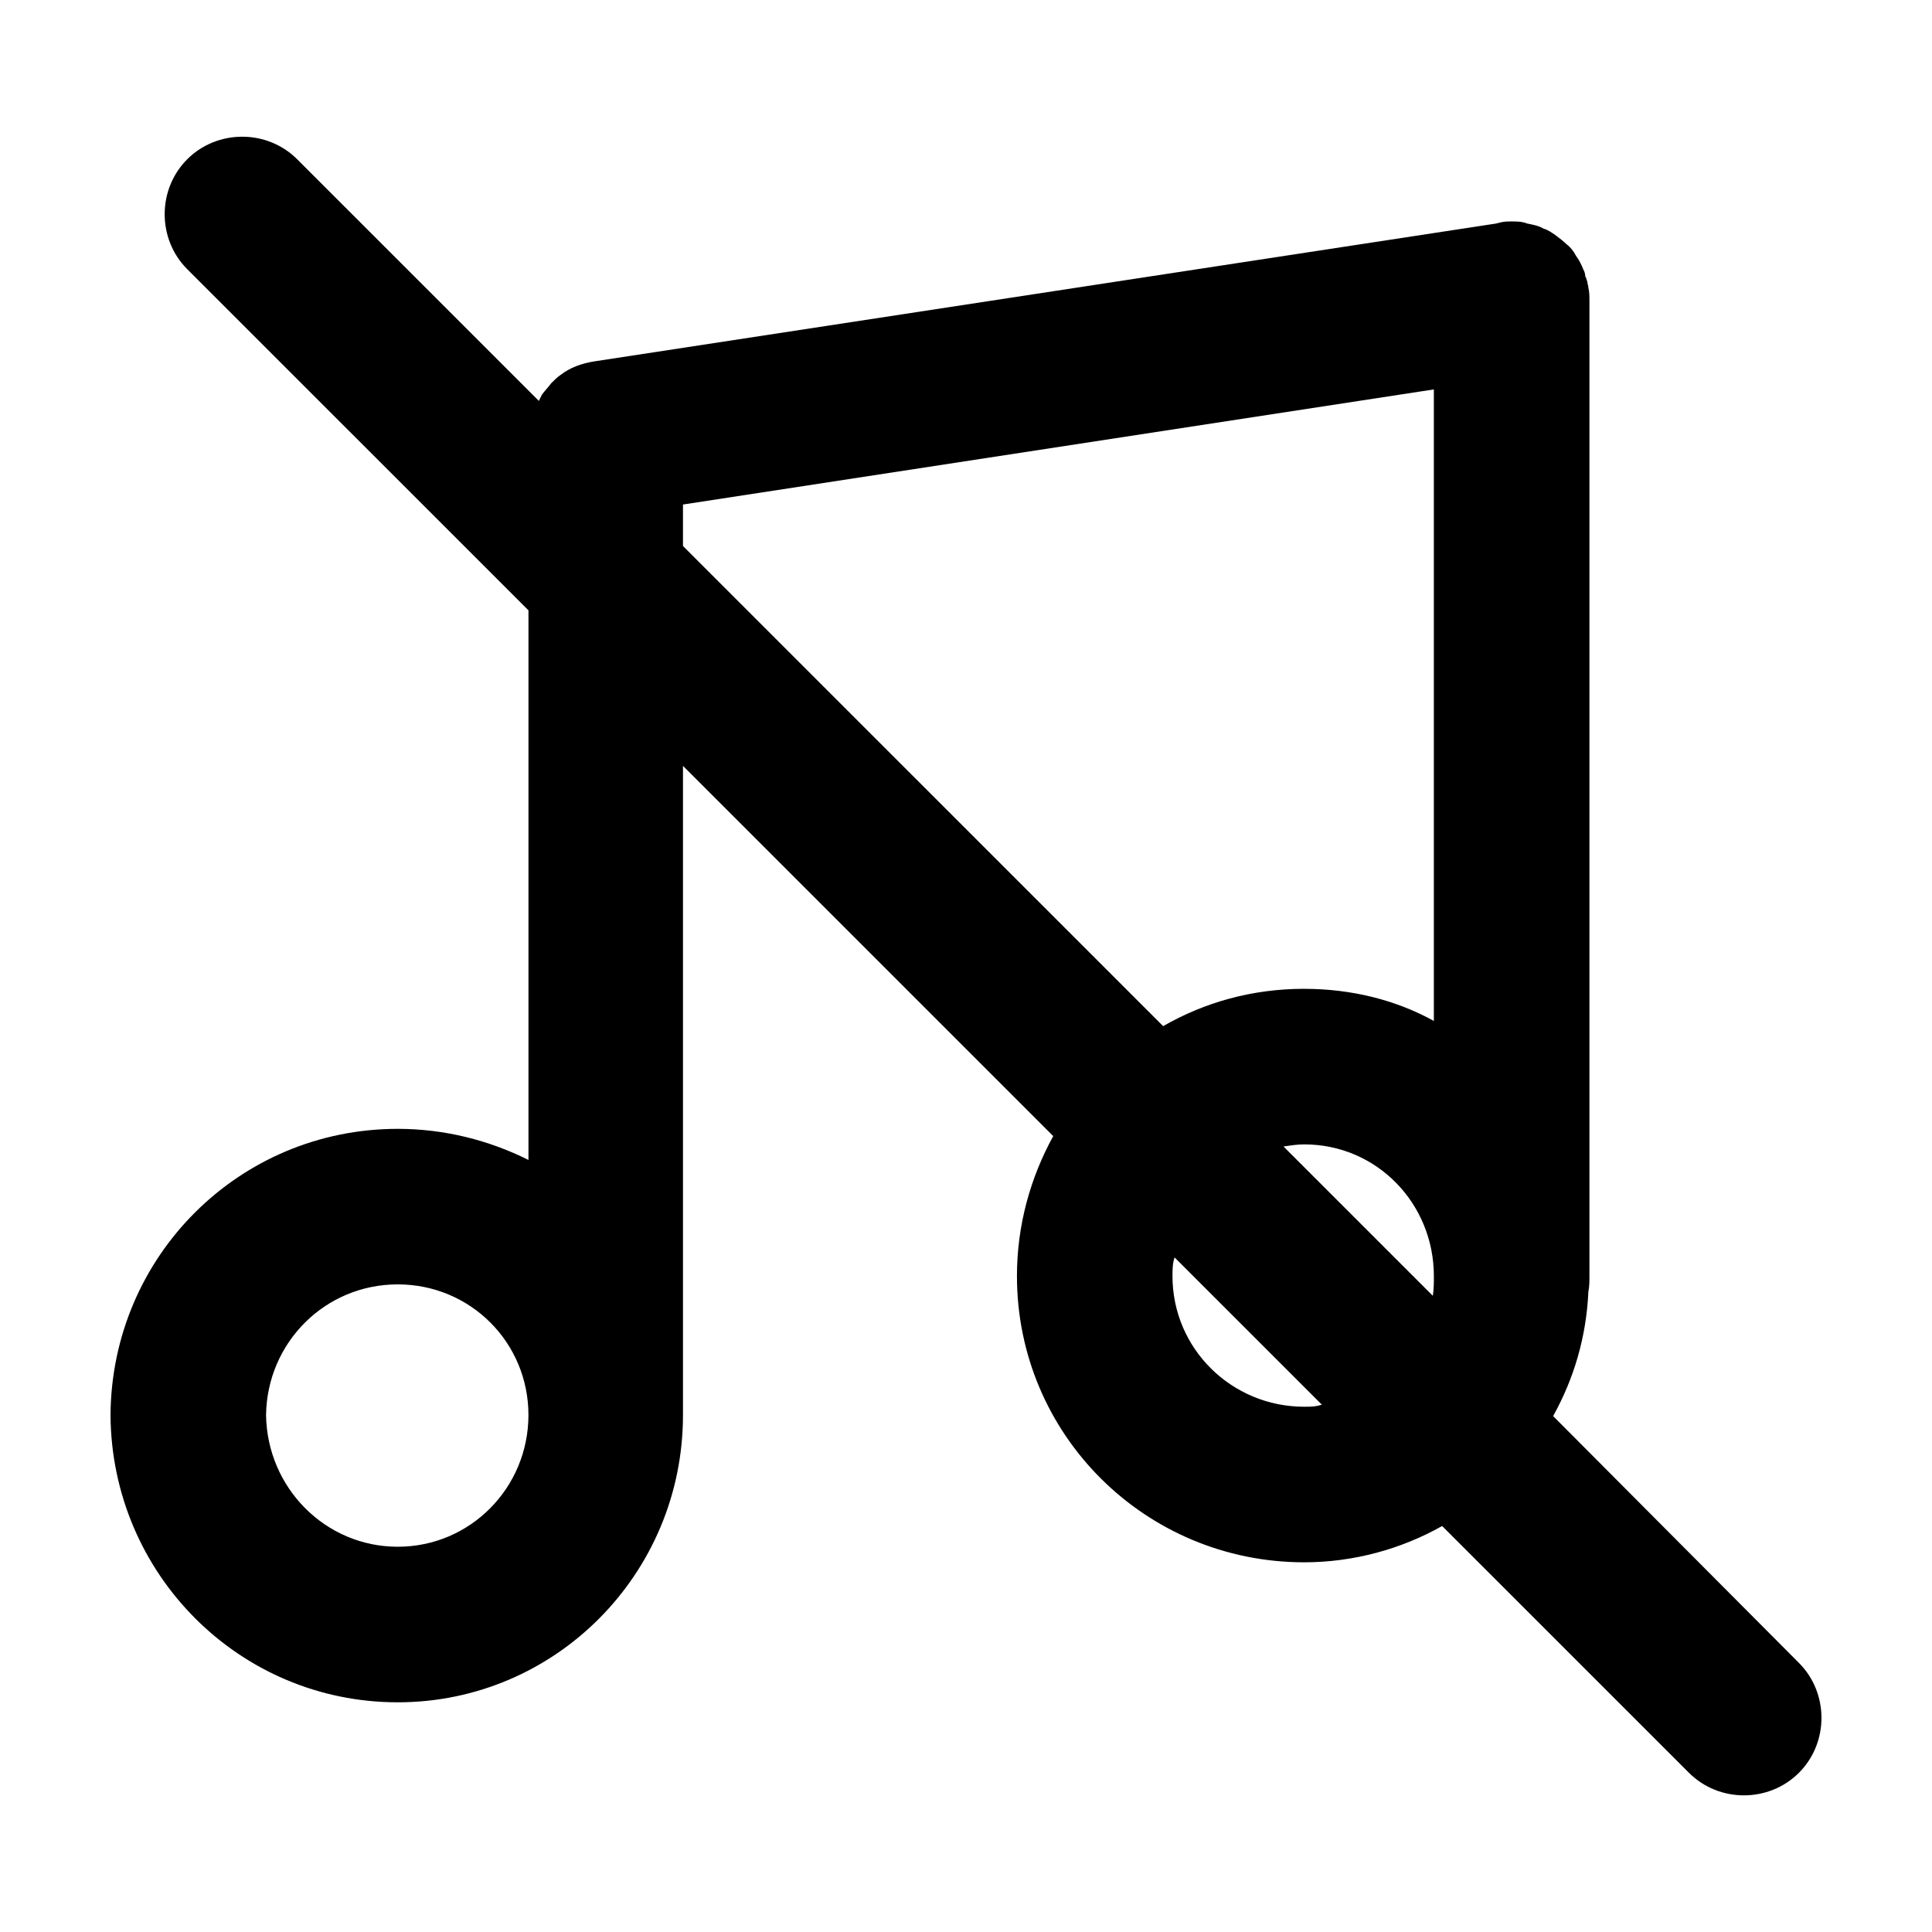
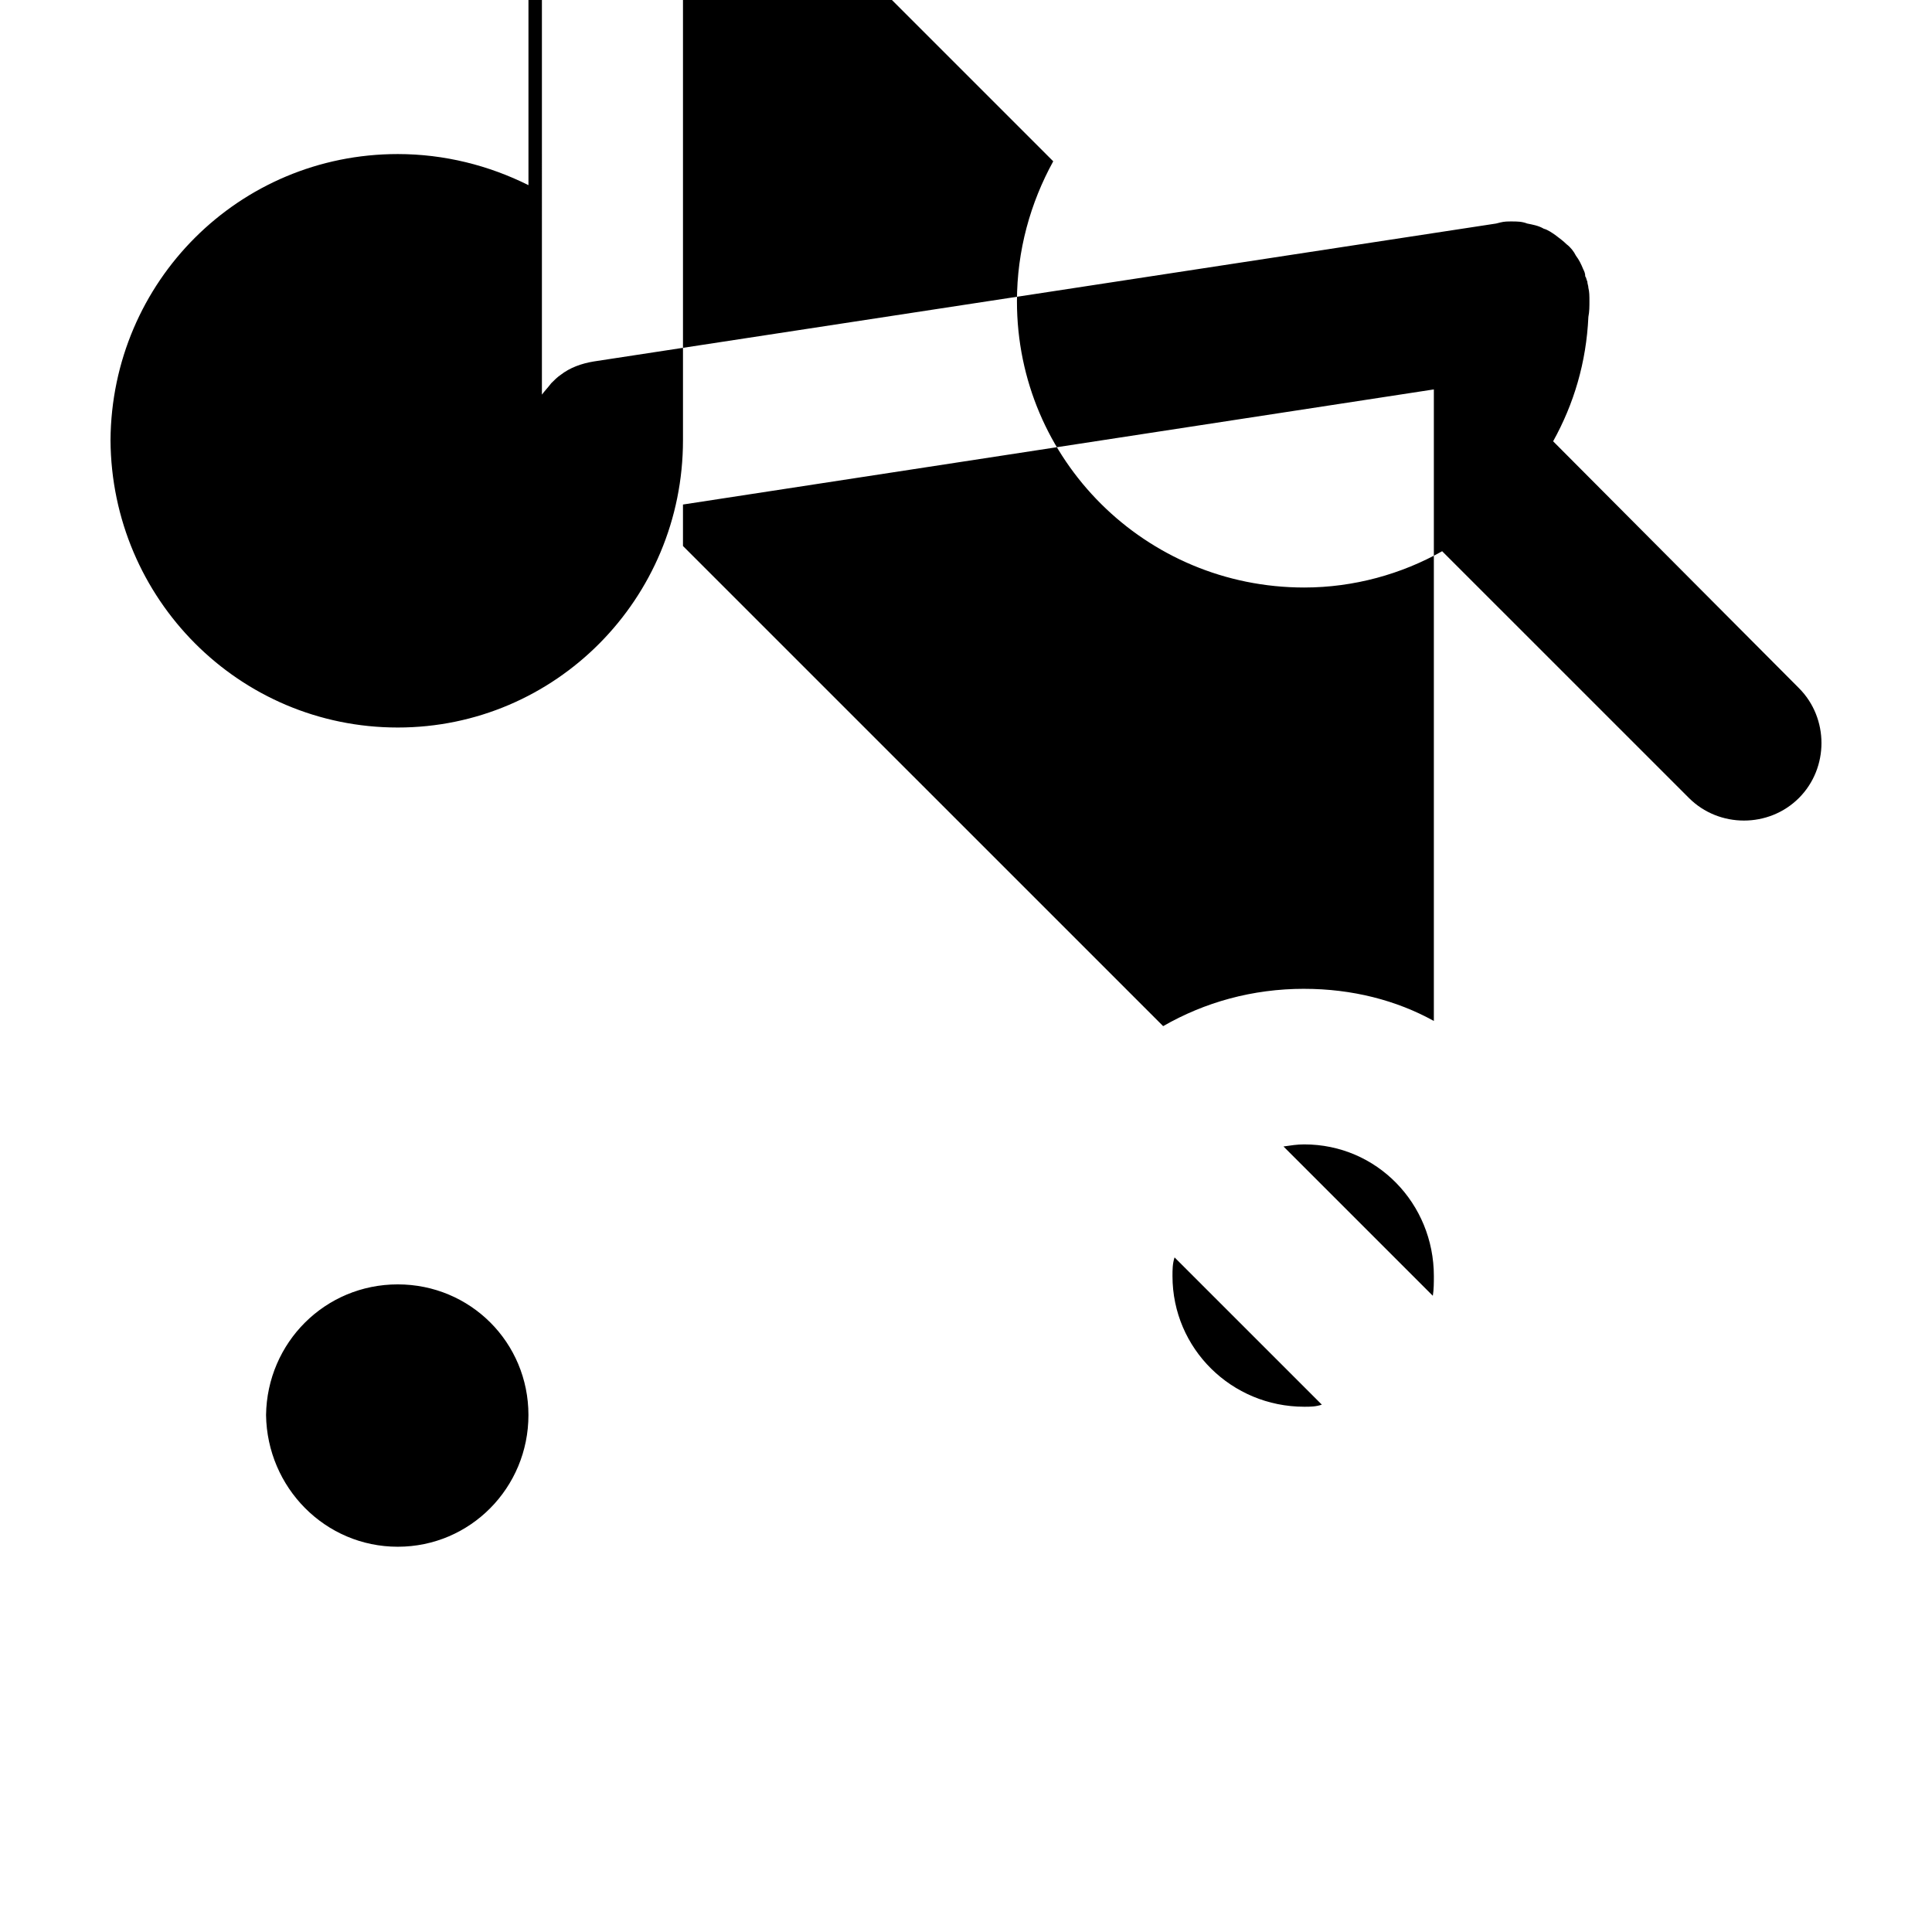
<svg xmlns="http://www.w3.org/2000/svg" fill="#000000" width="800px" height="800px" version="1.1" viewBox="144 144 512 512">
-   <path d="m489.63 516.8c1.648 0 3.023 0 4.672-0.551l-39.031-39.023c-0.551 1.648-0.551 3.301-0.551 4.949 0.004 19.234 15.672 34.625 34.91 34.625zm0-110.75c12.641 0 24.461 3.023 34.355 8.52v-167.37l-198.99 30.504v10.992l127.25 127.24c10.992-6.316 23.637-9.891 37.379-9.891zm34.082 81.348c0.277-1.648 0.277-3.57 0.277-5.219 0-19.234-15.113-34.902-34.355-34.902-1.926 0-3.57 0.277-5.496 0.551zm-239.67 31.602c0-19.234-15.391-34.625-34.633-34.625-19.242 0-34.633 15.391-34.902 34.625 0.277 19.234 15.668 34.902 34.902 34.902 19.234 0.004 34.633-15.66 34.633-34.902zm3.57-270.42c0.828-1.098 1.648-1.926 2.473-3.023 0.828-0.828 1.648-1.648 2.473-2.195 2.473-1.926 5.496-3.023 8.797-3.57l239.12-36.551 1.098-0.277c1.098-0.277 1.926-0.277 3.023-0.277 1.375 0 2.75 0 4.121 0.551 1.375 0.277 3.023 0.551 4.398 1.375 1.098 0.277 2.195 1.098 3.023 1.648 1.098 0.828 2.195 1.648 3.023 2.473 1.098 0.828 1.926 1.926 2.473 3.023 0.828 1.098 1.375 2.195 1.926 3.57 0.277 0.551 0.551 1.098 0.551 1.926 0.277 0.277 0.277 0.828 0.551 1.375 0 0.551 0.277 1.098 0.277 1.648 0.277 1.098 0.277 2.195 0.277 3.57v258.33c0 1.375 0 2.746-0.277 4.121-0.551 12.09-3.848 23.086-9.344 32.98l65.137 65.406c7.969 7.969 7.969 21.16 0 29.129s-21.164 7.969-29.137 0l-65.41-65.402c-10.723 6.047-23.363 9.617-36.555 9.617-42.055 0-76.129-33.801-76.129-75.848 0-13.469 3.57-26.105 9.617-37.102l-98.121-98.113v172.04c0 42.047-33.805 76.125-75.582 76.125-42.055 0-75.859-34.078-76.129-76.125 0.277-42.047 34.082-75.848 76.129-75.848 12.367 0 24.188 3.023 34.633 8.242v-145.65l-90.43-90.414c-7.969-7.969-7.969-21.16 0-29.129s21.164-7.969 29.137 0l64.039 64.035c0.273-0.555 0.551-1.105 0.82-1.652z" />
+   <path d="m489.63 516.8c1.648 0 3.023 0 4.672-0.551l-39.031-39.023c-0.551 1.648-0.551 3.301-0.551 4.949 0.004 19.234 15.672 34.625 34.91 34.625zm0-110.75c12.641 0 24.461 3.023 34.355 8.52v-167.37l-198.99 30.504v10.992l127.25 127.24c10.992-6.316 23.637-9.891 37.379-9.891zm34.082 81.348c0.277-1.648 0.277-3.57 0.277-5.219 0-19.234-15.113-34.902-34.355-34.902-1.926 0-3.57 0.277-5.496 0.551zm-239.67 31.602c0-19.234-15.391-34.625-34.633-34.625-19.242 0-34.633 15.391-34.902 34.625 0.277 19.234 15.668 34.902 34.902 34.902 19.234 0.004 34.633-15.66 34.633-34.902zm3.57-270.42c0.828-1.098 1.648-1.926 2.473-3.023 0.828-0.828 1.648-1.648 2.473-2.195 2.473-1.926 5.496-3.023 8.797-3.57l239.12-36.551 1.098-0.277c1.098-0.277 1.926-0.277 3.023-0.277 1.375 0 2.75 0 4.121 0.551 1.375 0.277 3.023 0.551 4.398 1.375 1.098 0.277 2.195 1.098 3.023 1.648 1.098 0.828 2.195 1.648 3.023 2.473 1.098 0.828 1.926 1.926 2.473 3.023 0.828 1.098 1.375 2.195 1.926 3.57 0.277 0.551 0.551 1.098 0.551 1.926 0.277 0.277 0.277 0.828 0.551 1.375 0 0.551 0.277 1.098 0.277 1.648 0.277 1.098 0.277 2.195 0.277 3.57c0 1.375 0 2.746-0.277 4.121-0.551 12.09-3.848 23.086-9.344 32.98l65.137 65.406c7.969 7.969 7.969 21.16 0 29.129s-21.164 7.969-29.137 0l-65.41-65.402c-10.723 6.047-23.363 9.617-36.555 9.617-42.055 0-76.129-33.801-76.129-75.848 0-13.469 3.57-26.105 9.617-37.102l-98.121-98.113v172.04c0 42.047-33.805 76.125-75.582 76.125-42.055 0-75.859-34.078-76.129-76.125 0.277-42.047 34.082-75.848 76.129-75.848 12.367 0 24.188 3.023 34.633 8.242v-145.65l-90.43-90.414c-7.969-7.969-7.969-21.16 0-29.129s21.164-7.969 29.137 0l64.039 64.035c0.273-0.555 0.551-1.105 0.82-1.652z" />
</svg>